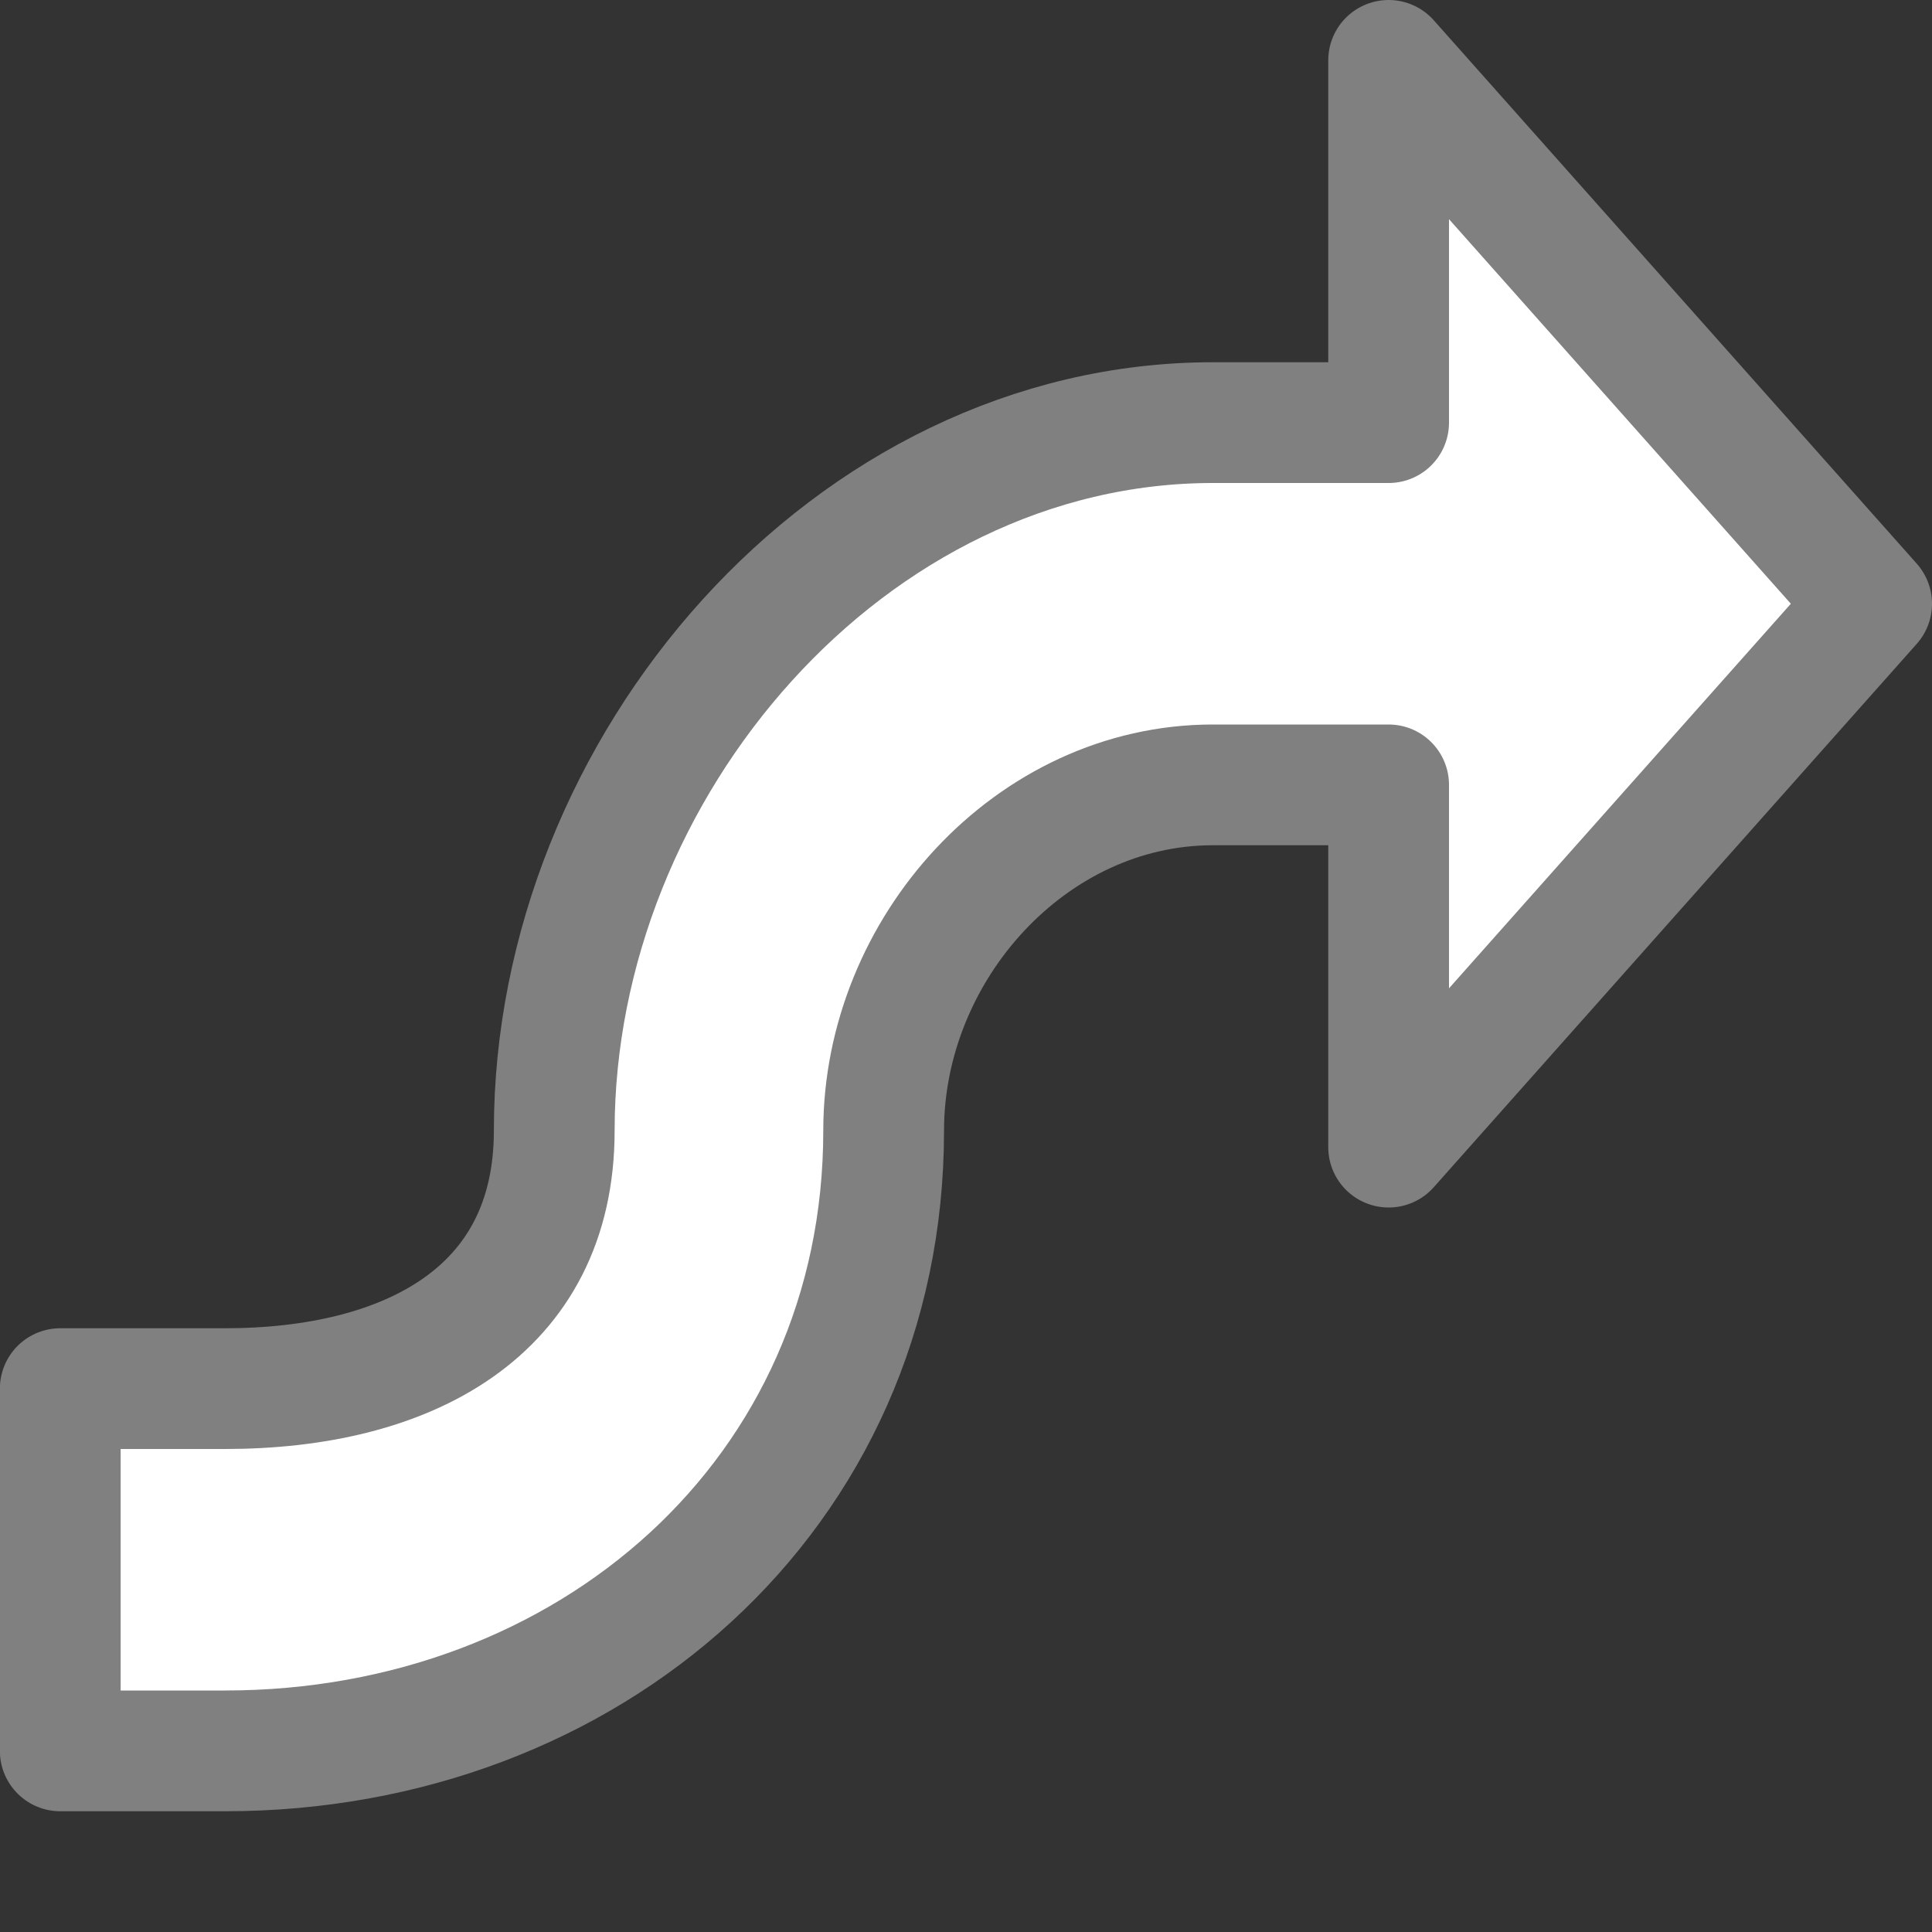
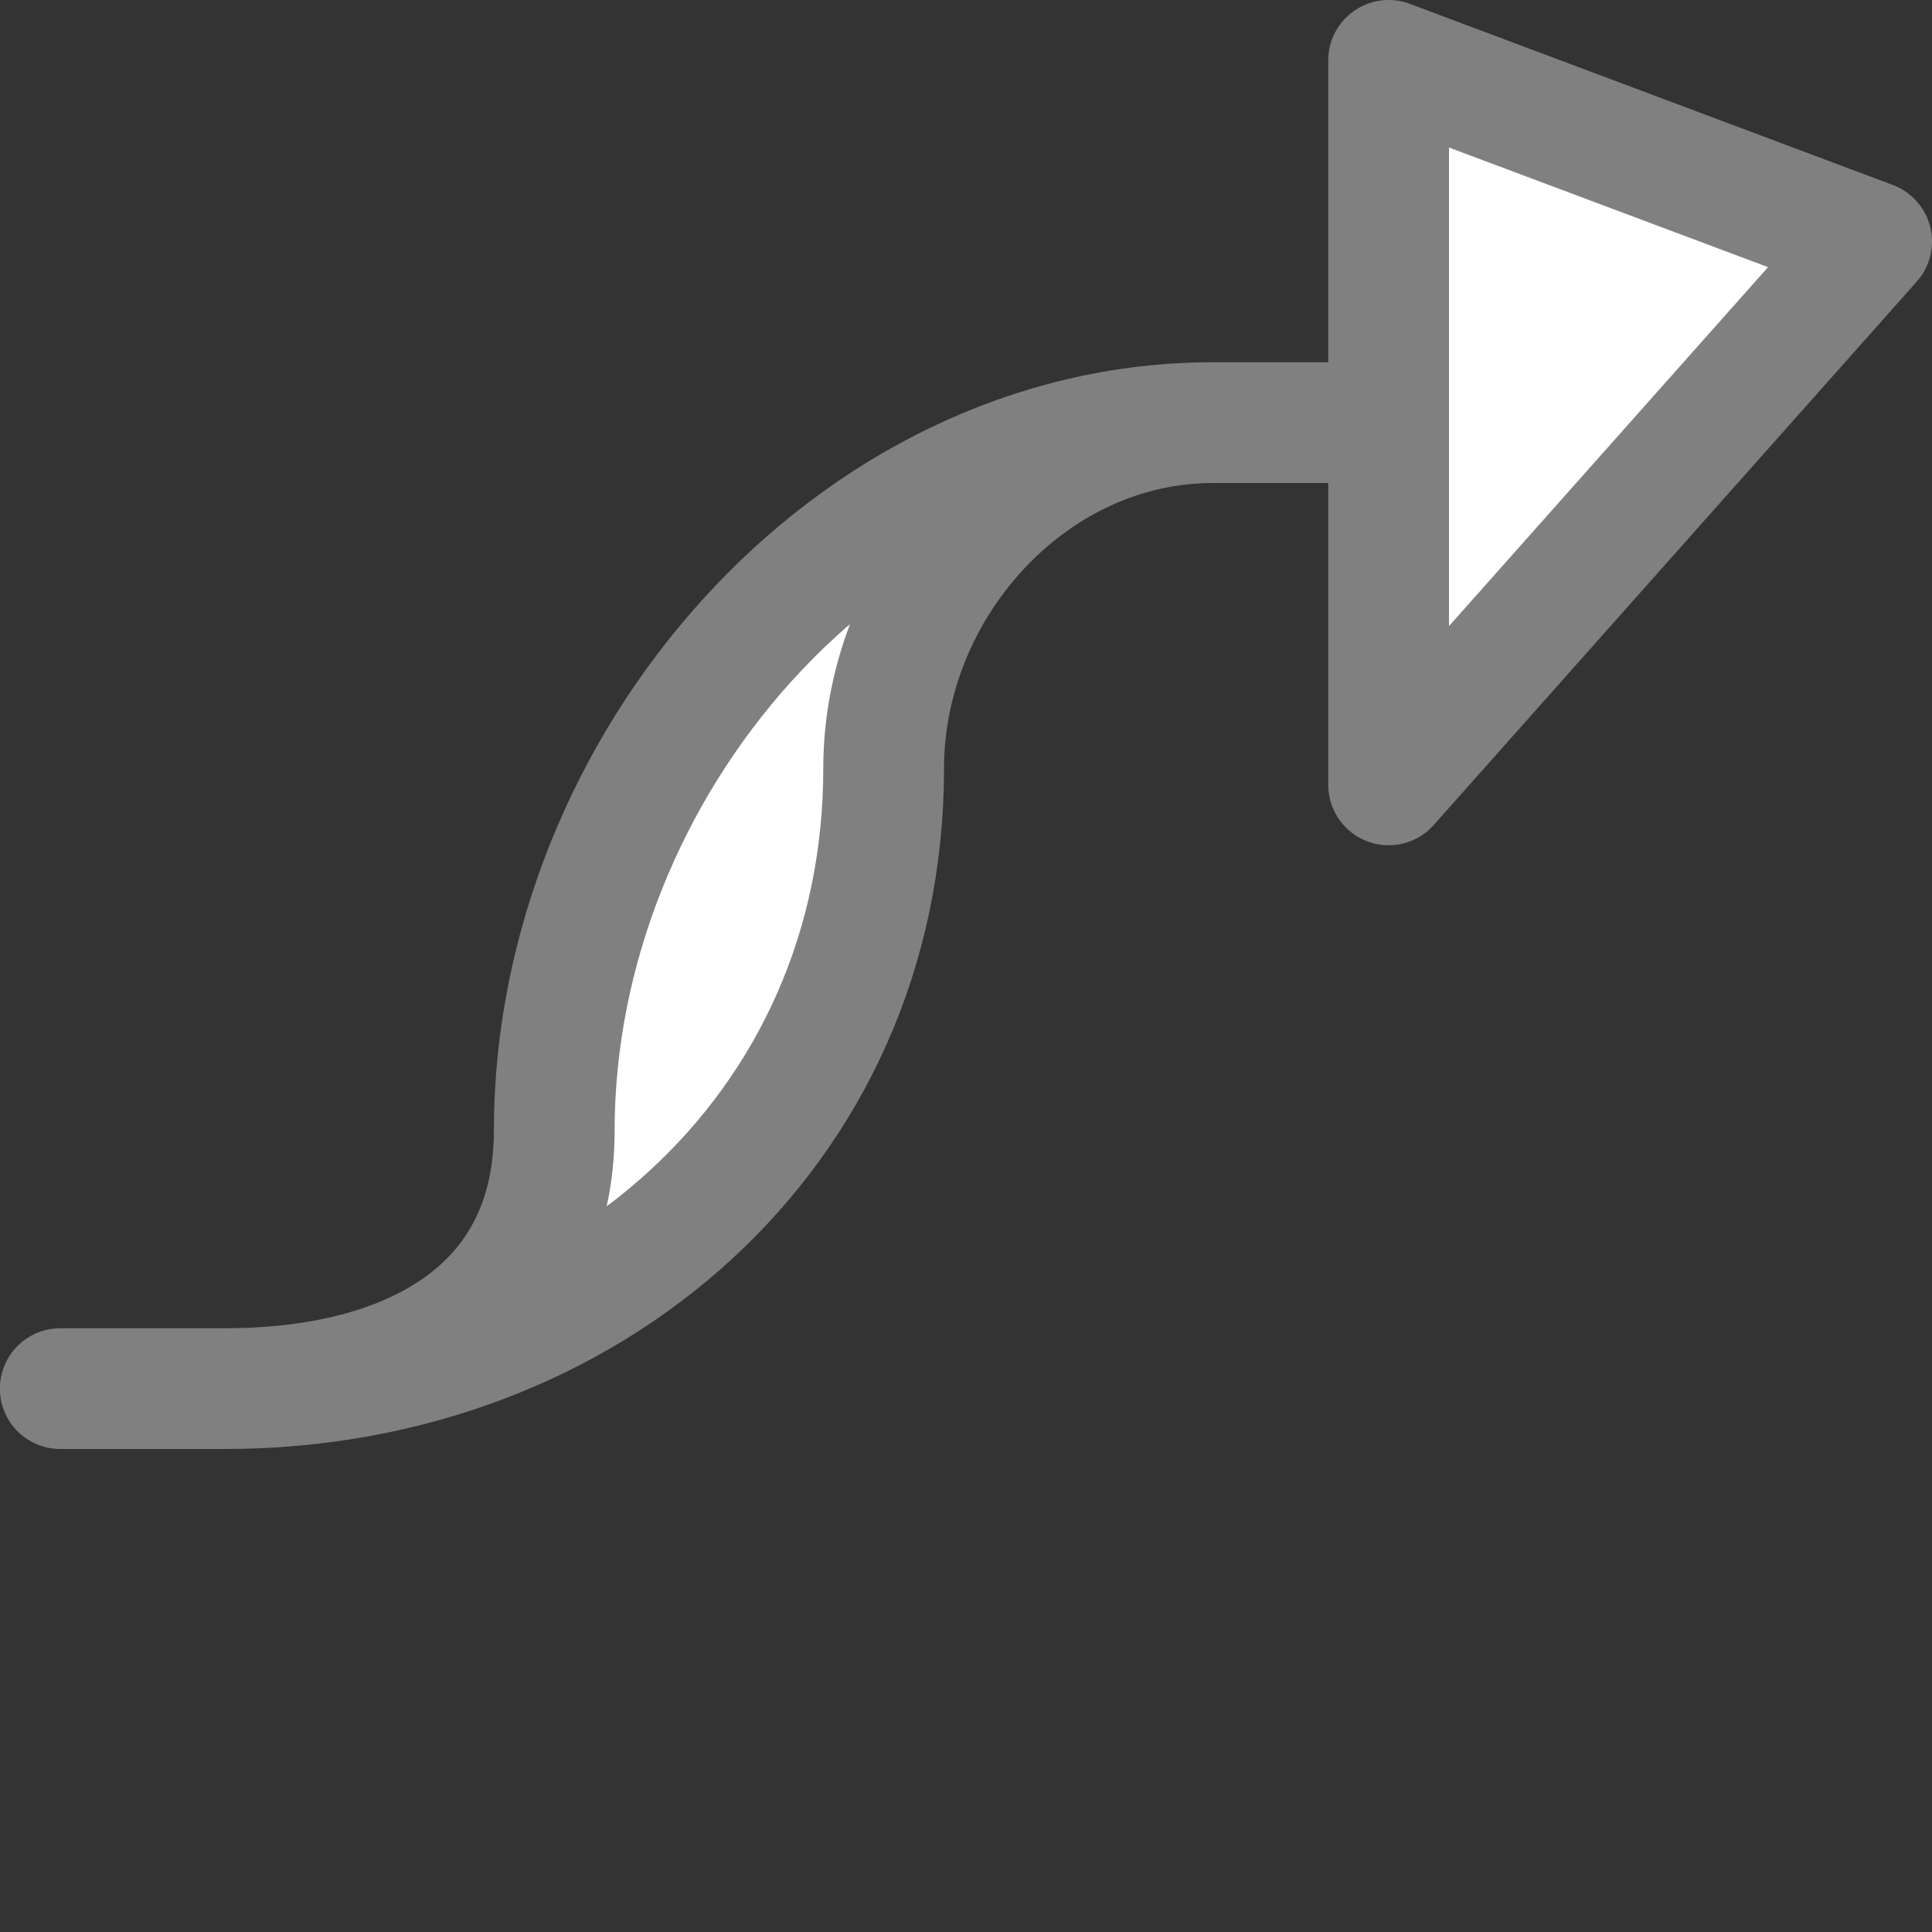
<svg xmlns="http://www.w3.org/2000/svg" viewBox="0 0 16 16">
  <rect x="0" y="0" width="16" height="16" fill="#333333" stroke="none" />


     /&amp;gt;
-  <path d="m11.5.5v2.045.955h-1.455c-3.012 0-5.455 2.851-5.455 5.864 0 1.506-1.221 2.136-2.727 2.136h-1.364v3h1.364c3.012 0 5.455-2.124 5.455-5.136 0-1.506 1.221-2.864 2.727-2.864h1.455v3l4-4.5z" fill="#fff" stroke="#808080" stroke-linejoin="round" />
+  <path d="m11.5.5v2.045.955h-1.455c-3.012 0-5.455 2.851-5.455 5.864 0 1.506-1.221 2.136-2.727 2.136h-1.364h1.364c3.012 0 5.455-2.124 5.455-5.136 0-1.506 1.221-2.864 2.727-2.864h1.455v3l4-4.5z" fill="#fff" stroke="#808080" stroke-linejoin="round" />
</svg>